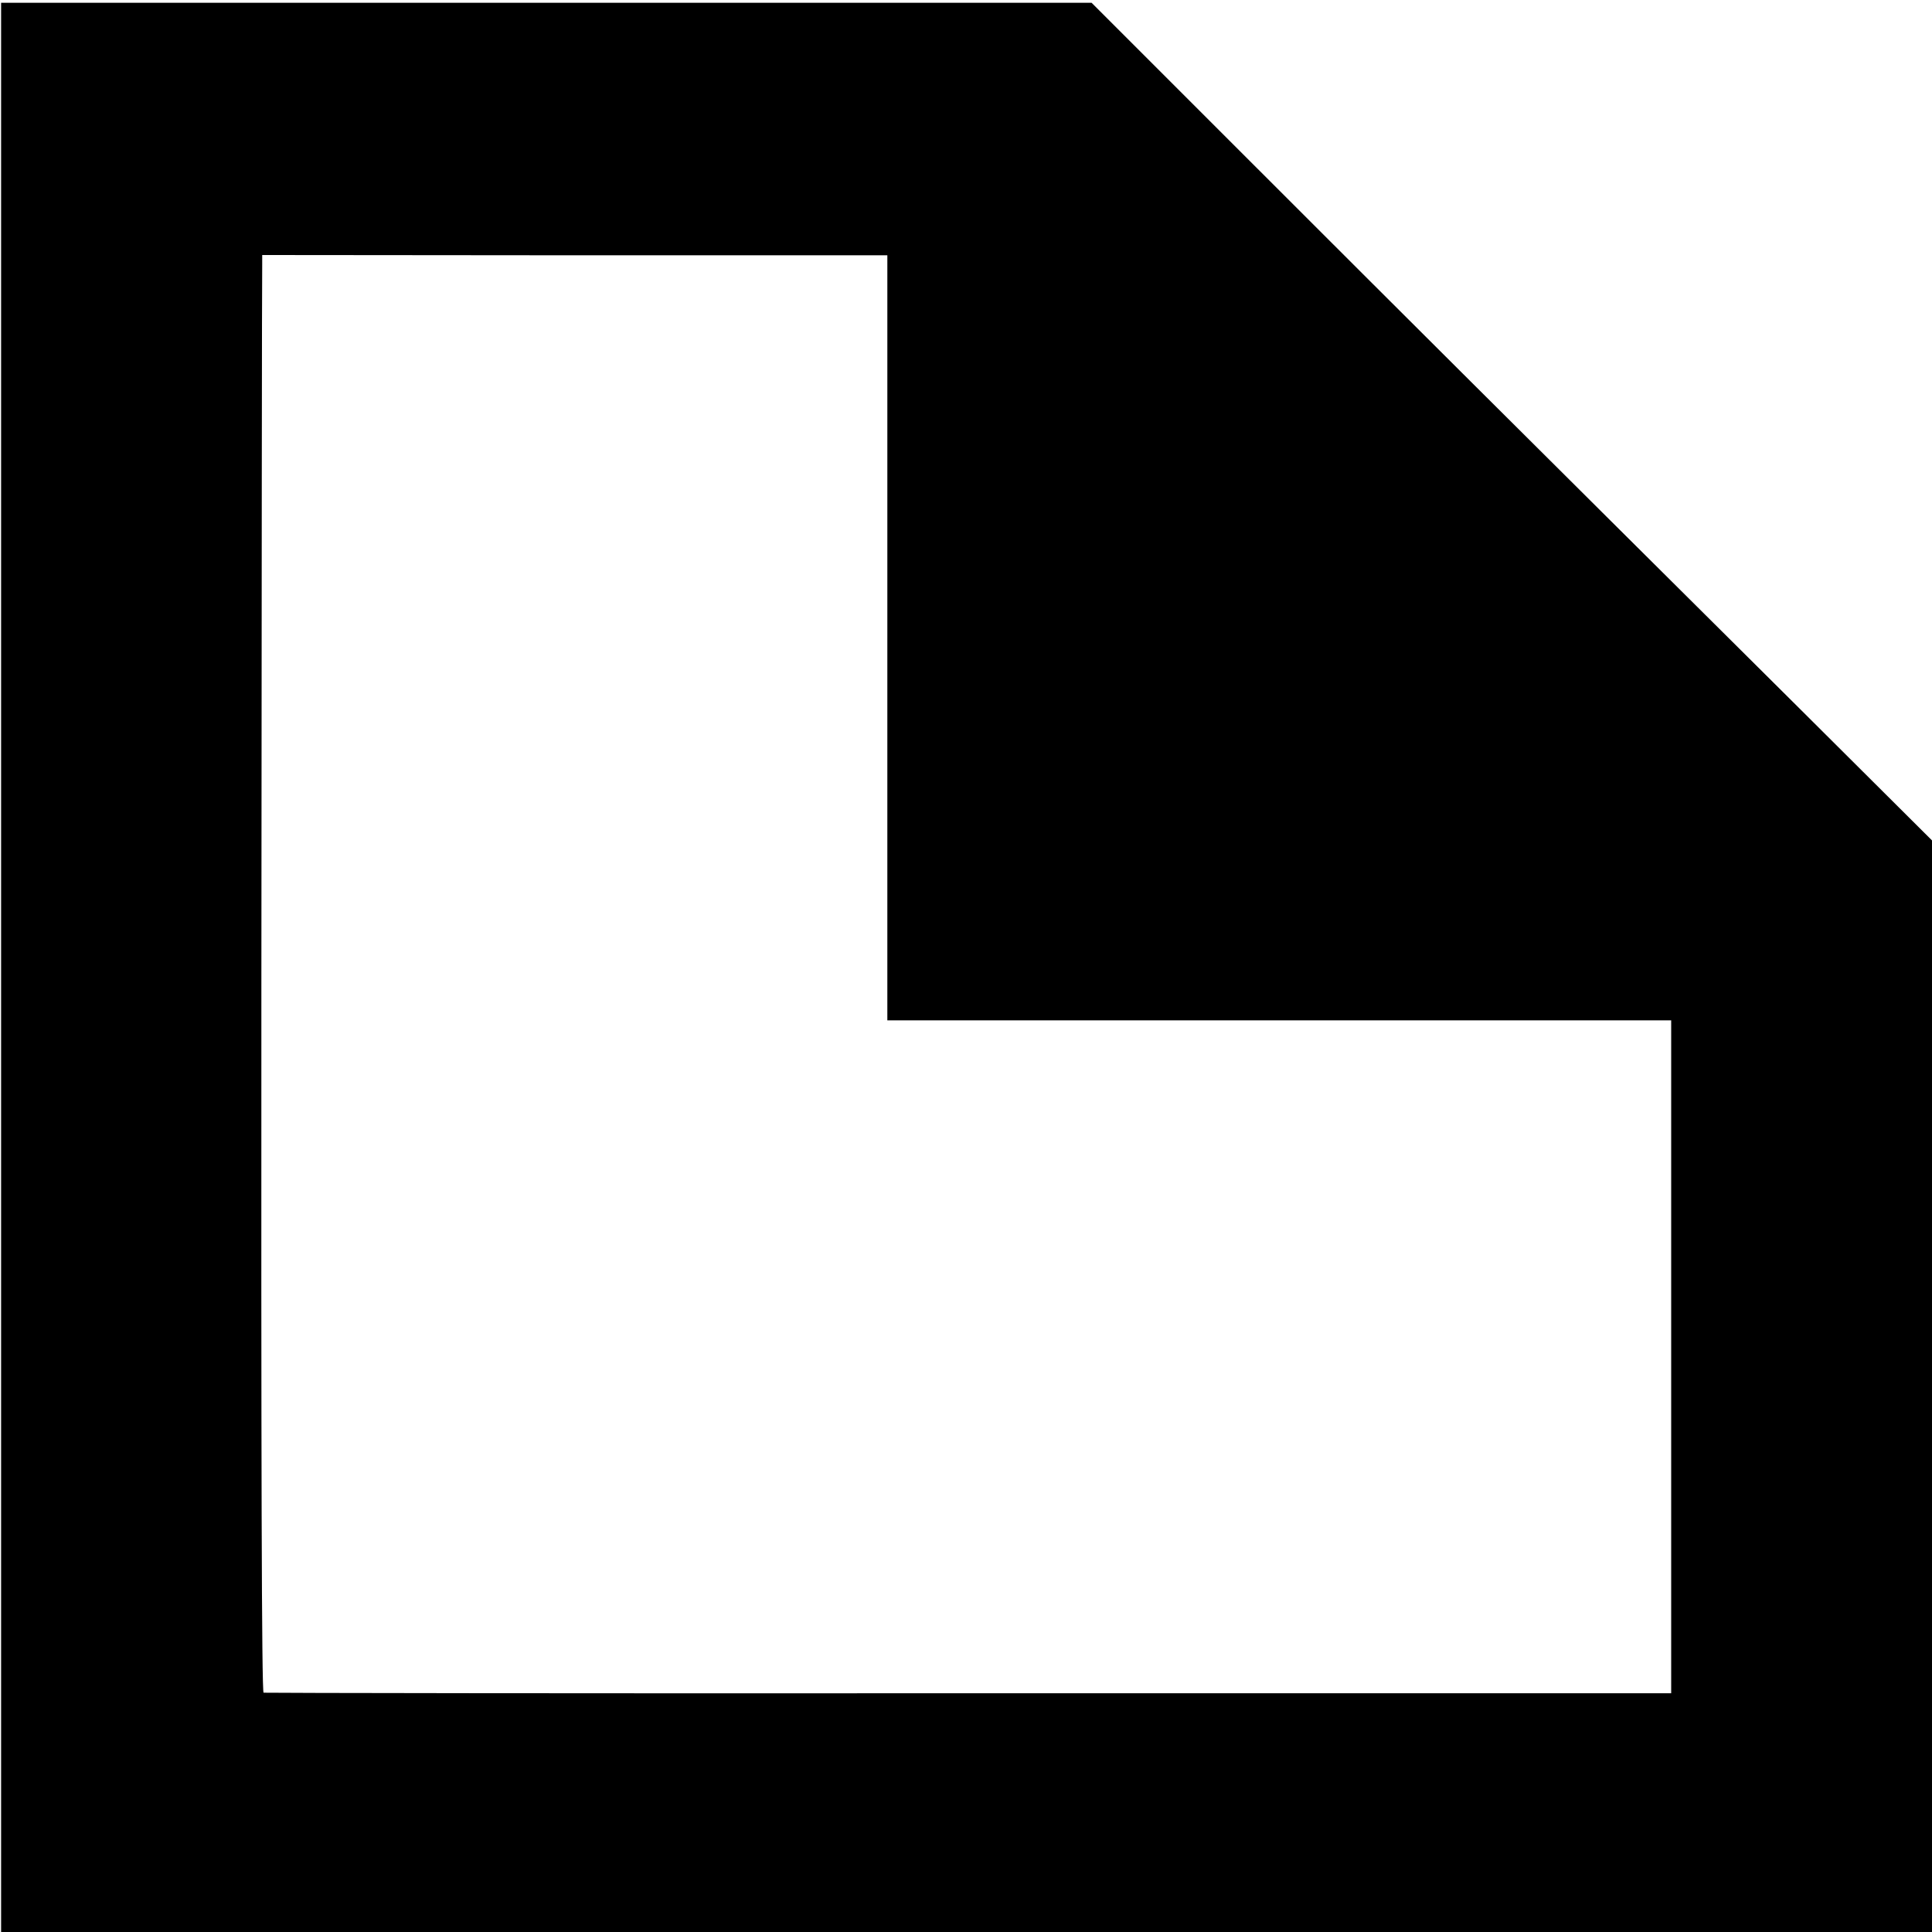
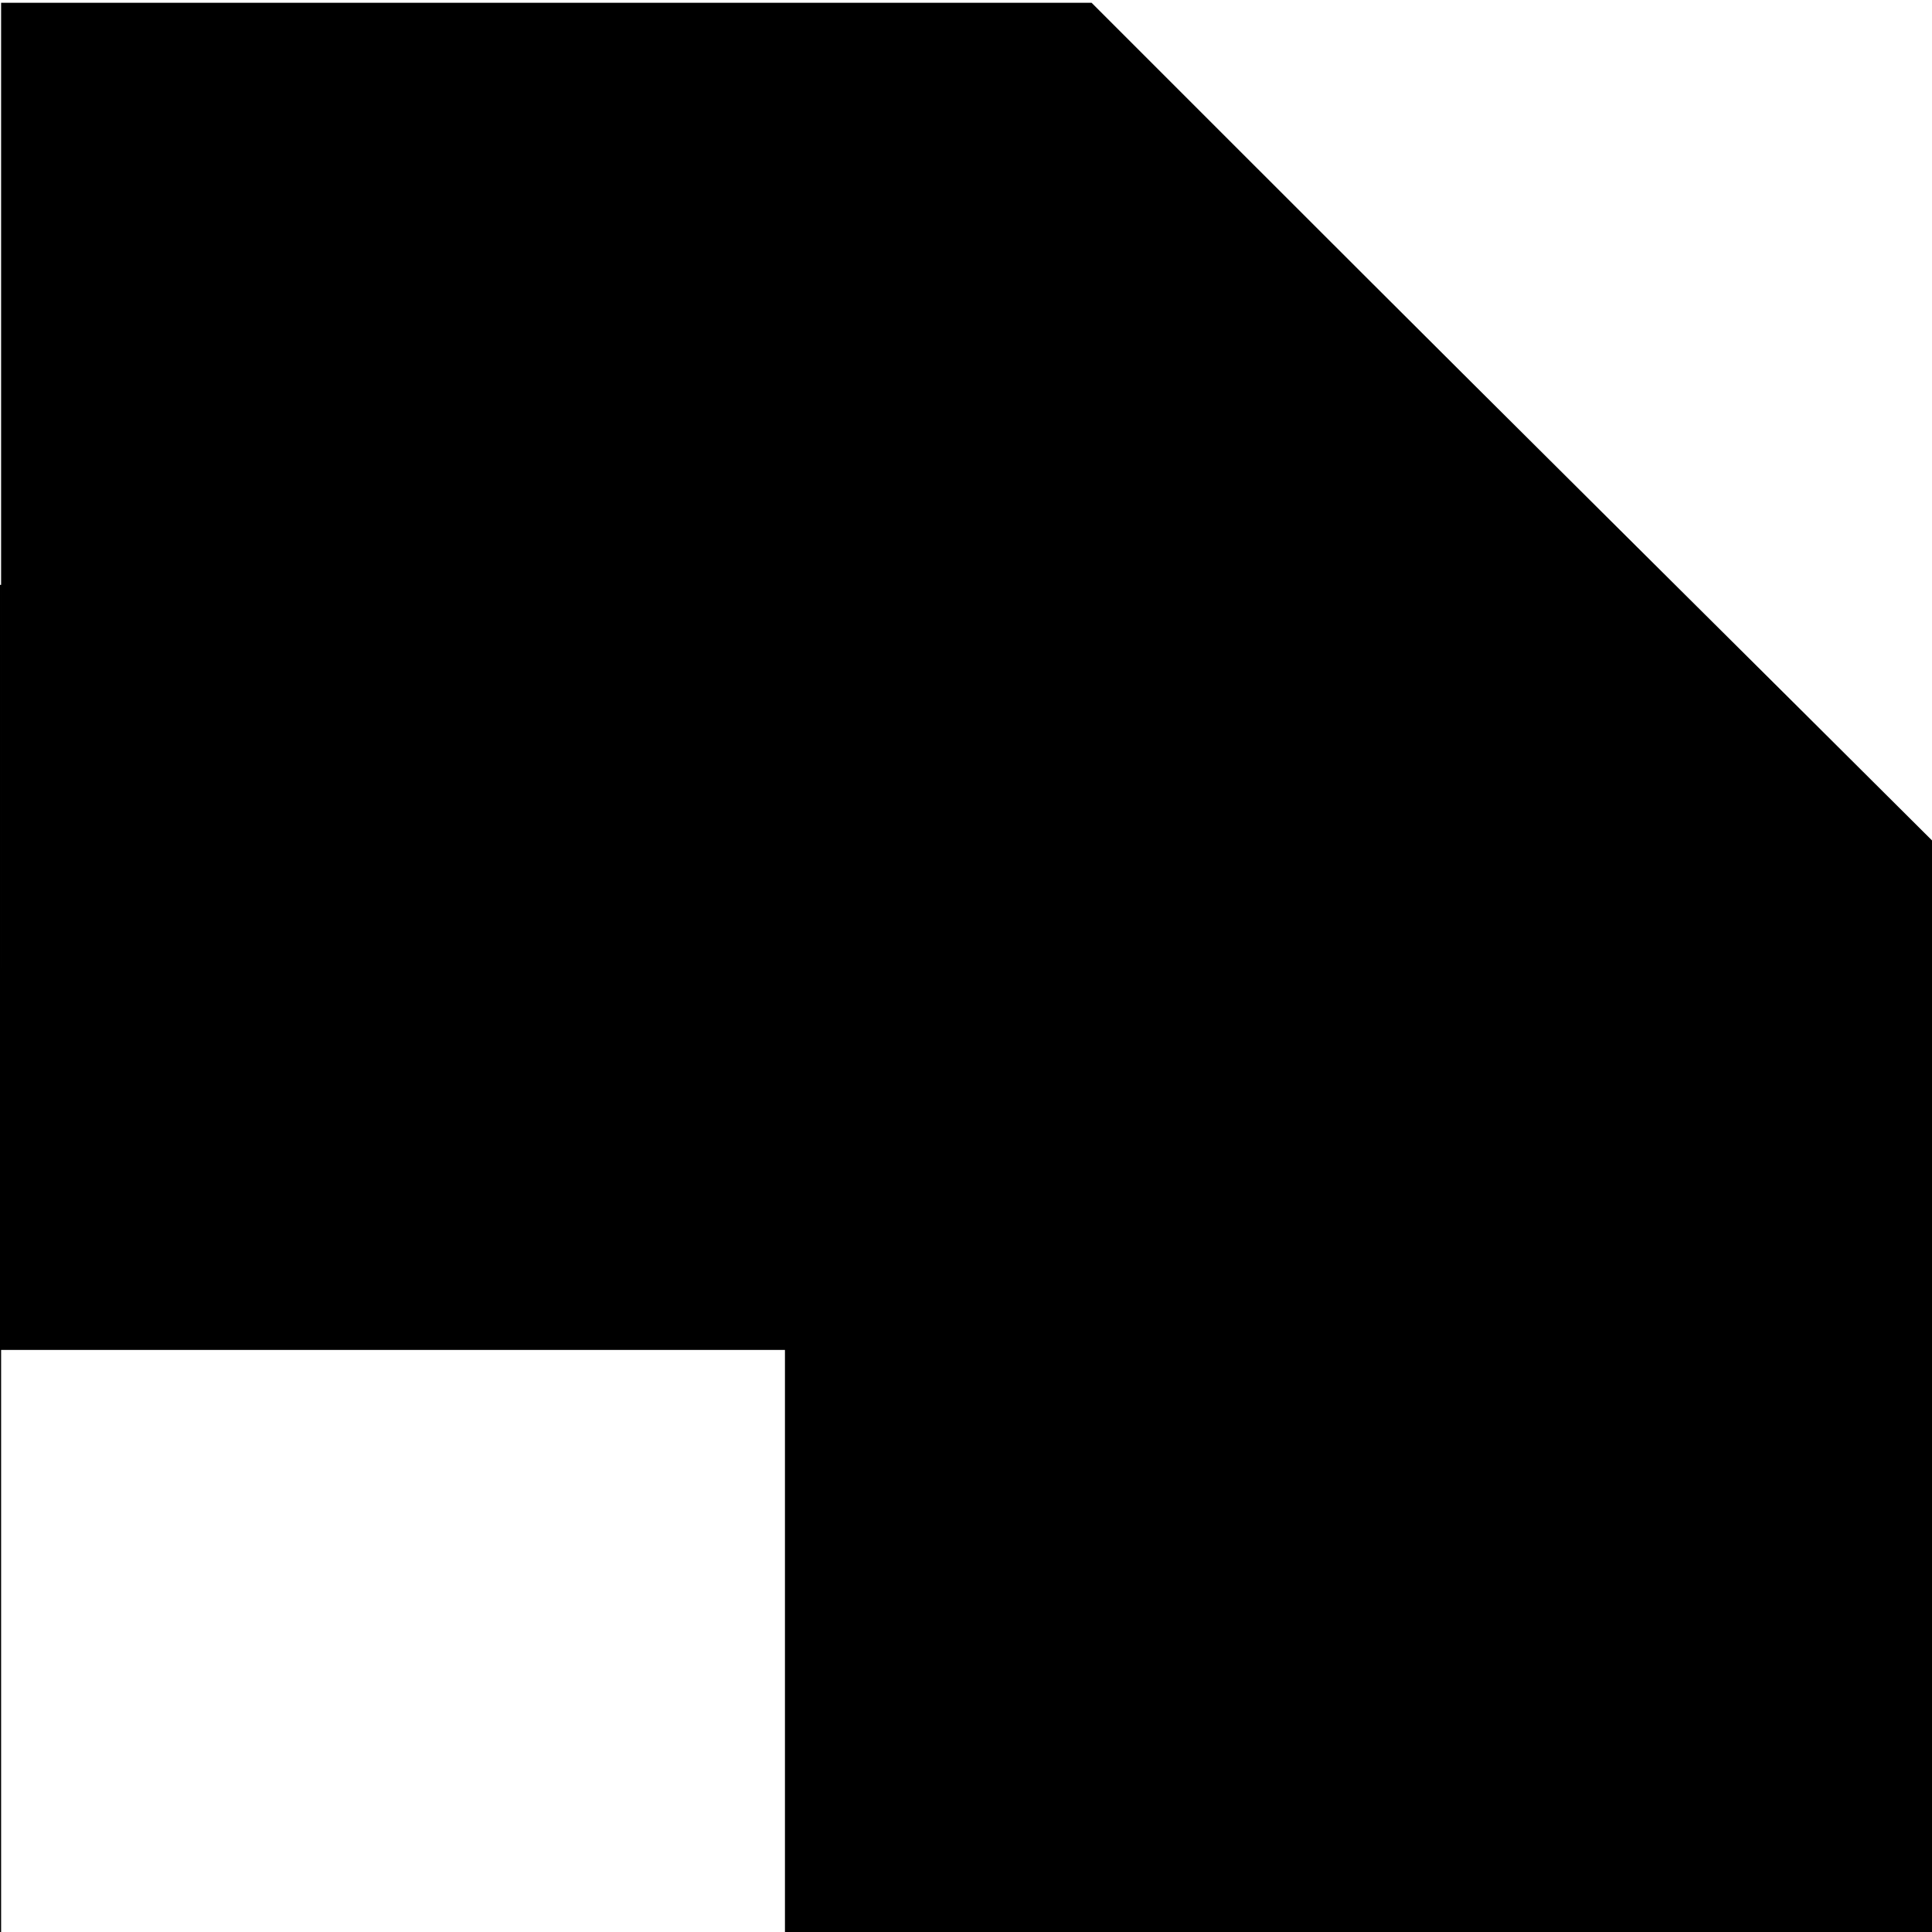
<svg xmlns="http://www.w3.org/2000/svg" version="1.0" width="700pt" height="700pt" viewBox="0 0 700 700" preserveAspectRatio="xMidYMid meet">
  <g transform="translate(0,700) scale(0.1,-0.1)" fill="#000000" stroke="none">
-     <path d="M4 3495 l0 -3495 3498 0 3498 0 0 1978 0 1977 -477 475 c-1121 1114 -1409 1401 -1973 1965 l-595 595 -1975 0 -1976 0 0 -3495z m3211 1194 l0 -1386 1420 0 1420 0 0 -1219 0 -1219 -2545 0 c-1400 -1 -2549 1 -2555 2 -7 2 -9 866 -8 2571 1 1412 2 2583 3 2602 l0 36 1133 -1 1132 0 0 -1386z" />
+     <path d="M4 3495 l0 -3495 3498 0 3498 0 0 1978 0 1977 -477 475 c-1121 1114 -1409 1401 -1973 1965 l-595 595 -1975 0 -1976 0 0 -3495z l0 -1386 1420 0 1420 0 0 -1219 0 -1219 -2545 0 c-1400 -1 -2549 1 -2555 2 -7 2 -9 866 -8 2571 1 1412 2 2583 3 2602 l0 36 1133 -1 1132 0 0 -1386z" />
  </g>
</svg>